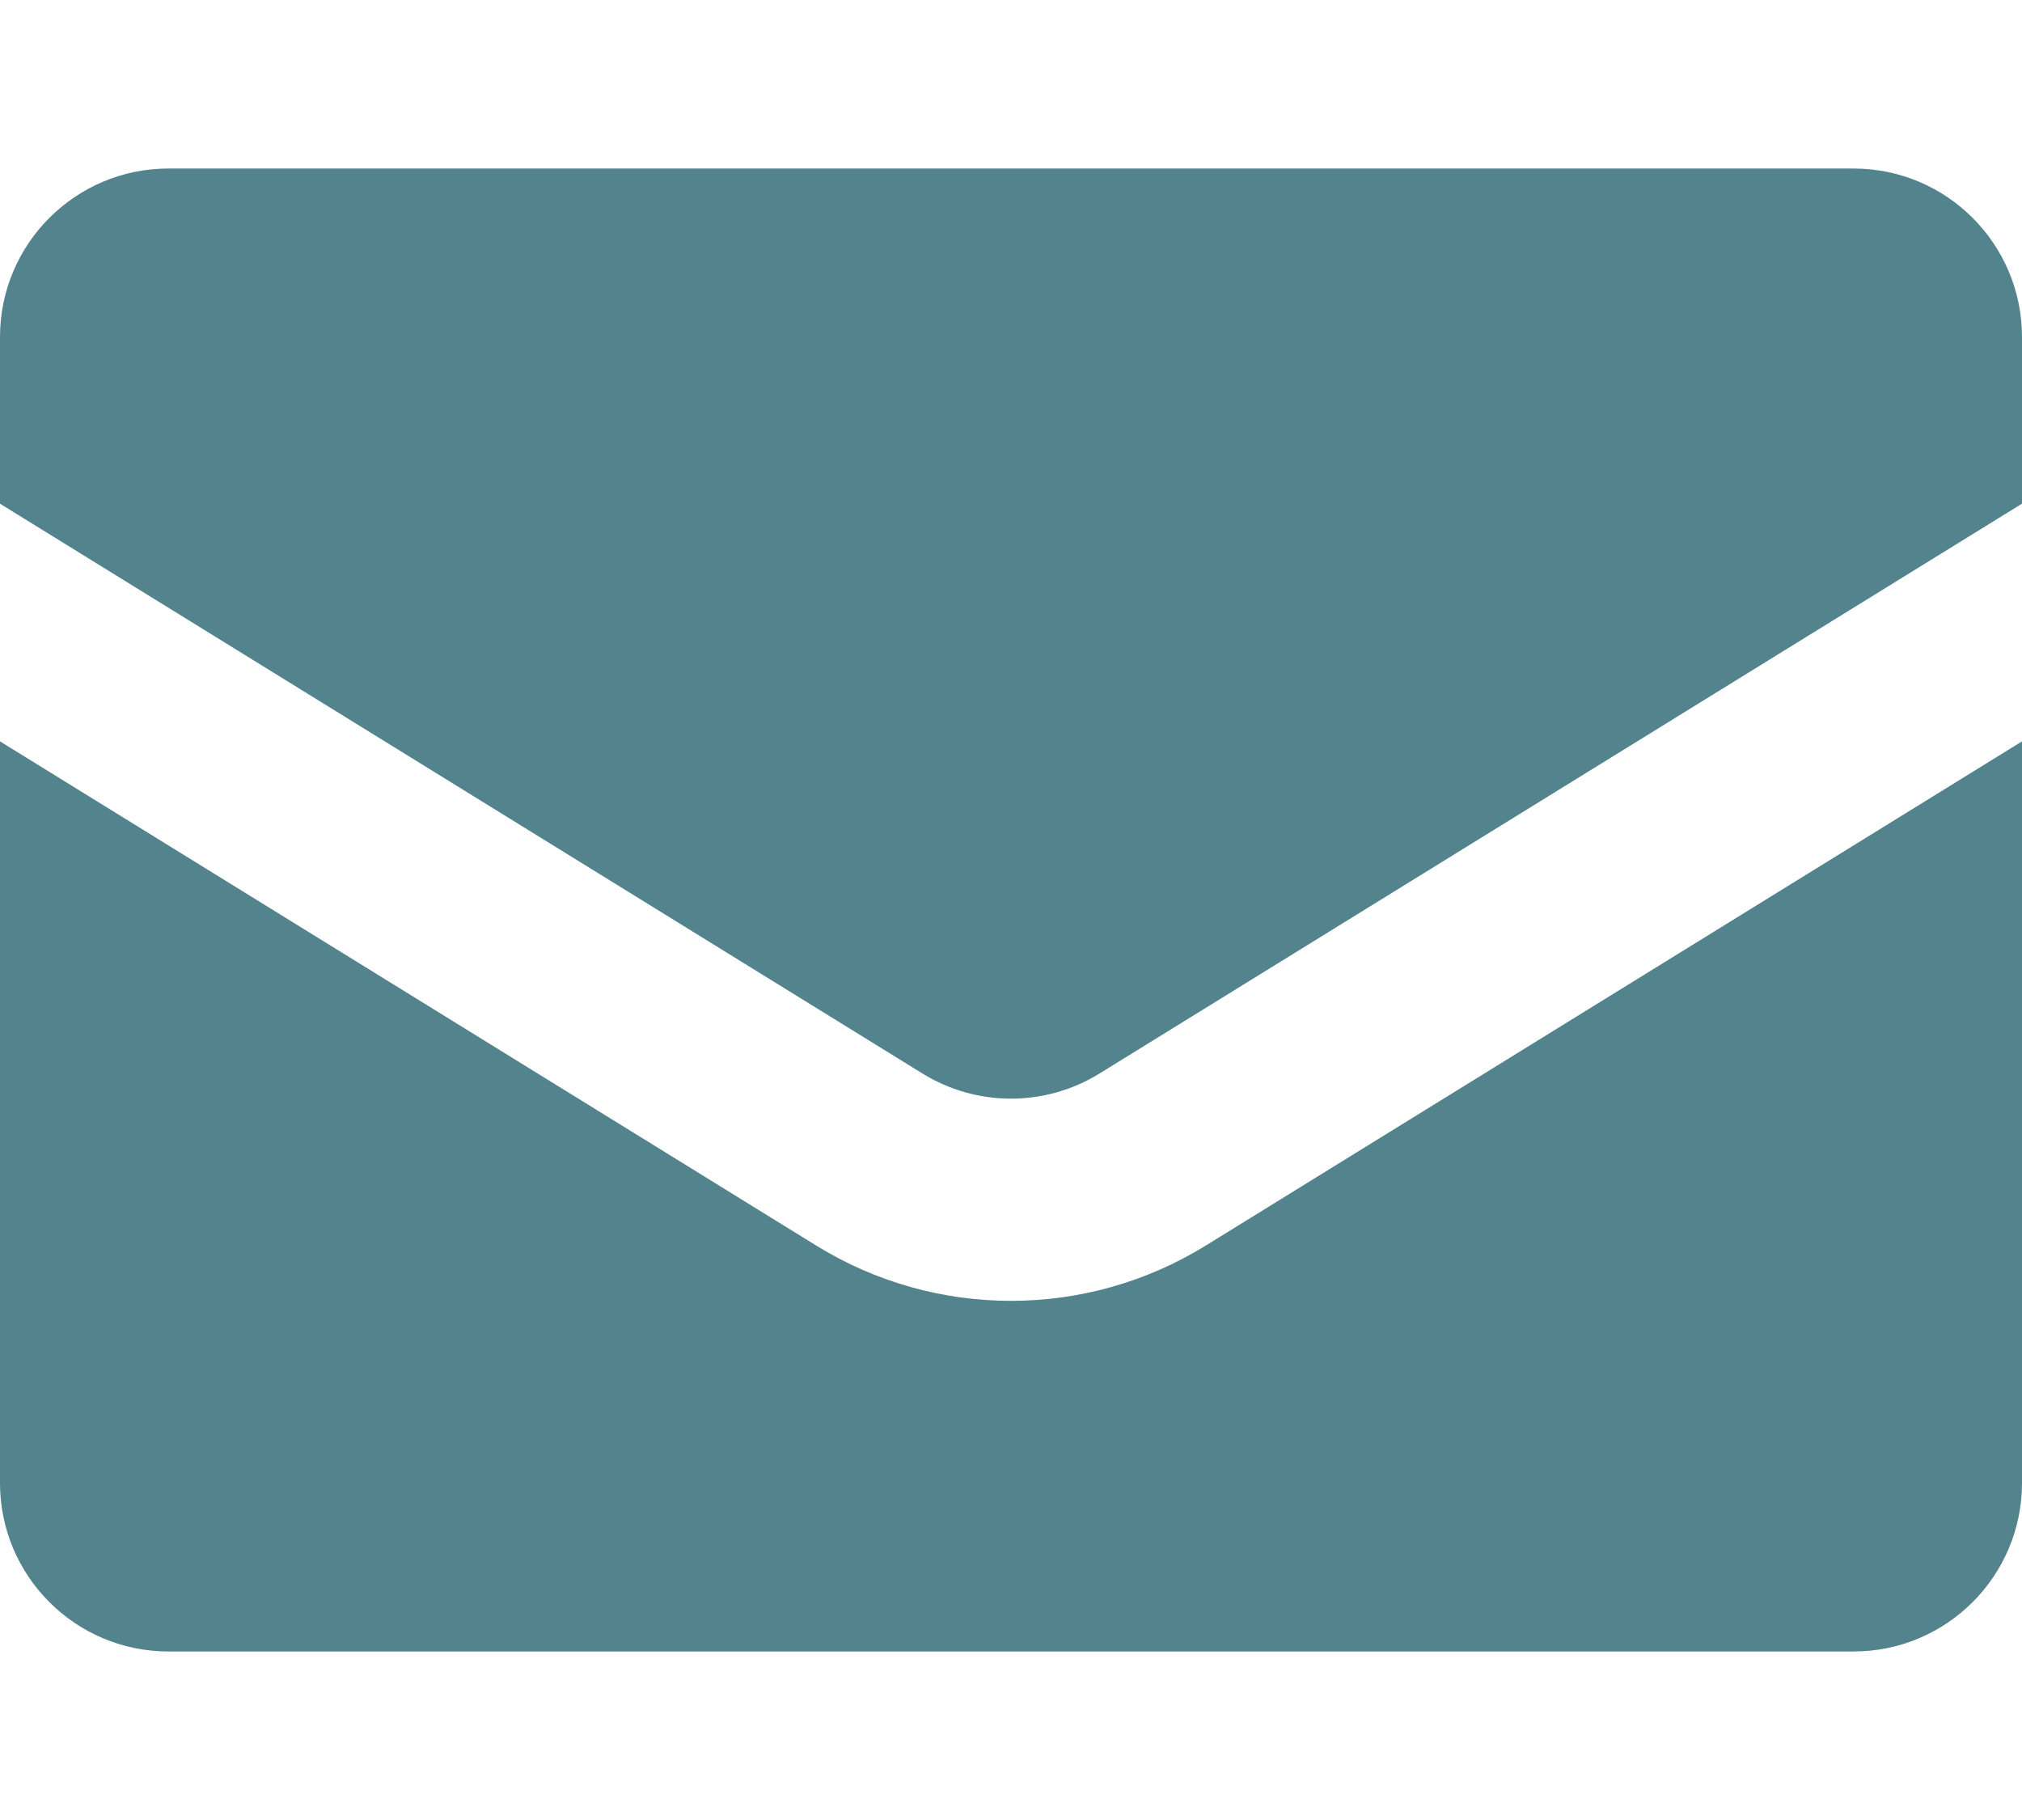
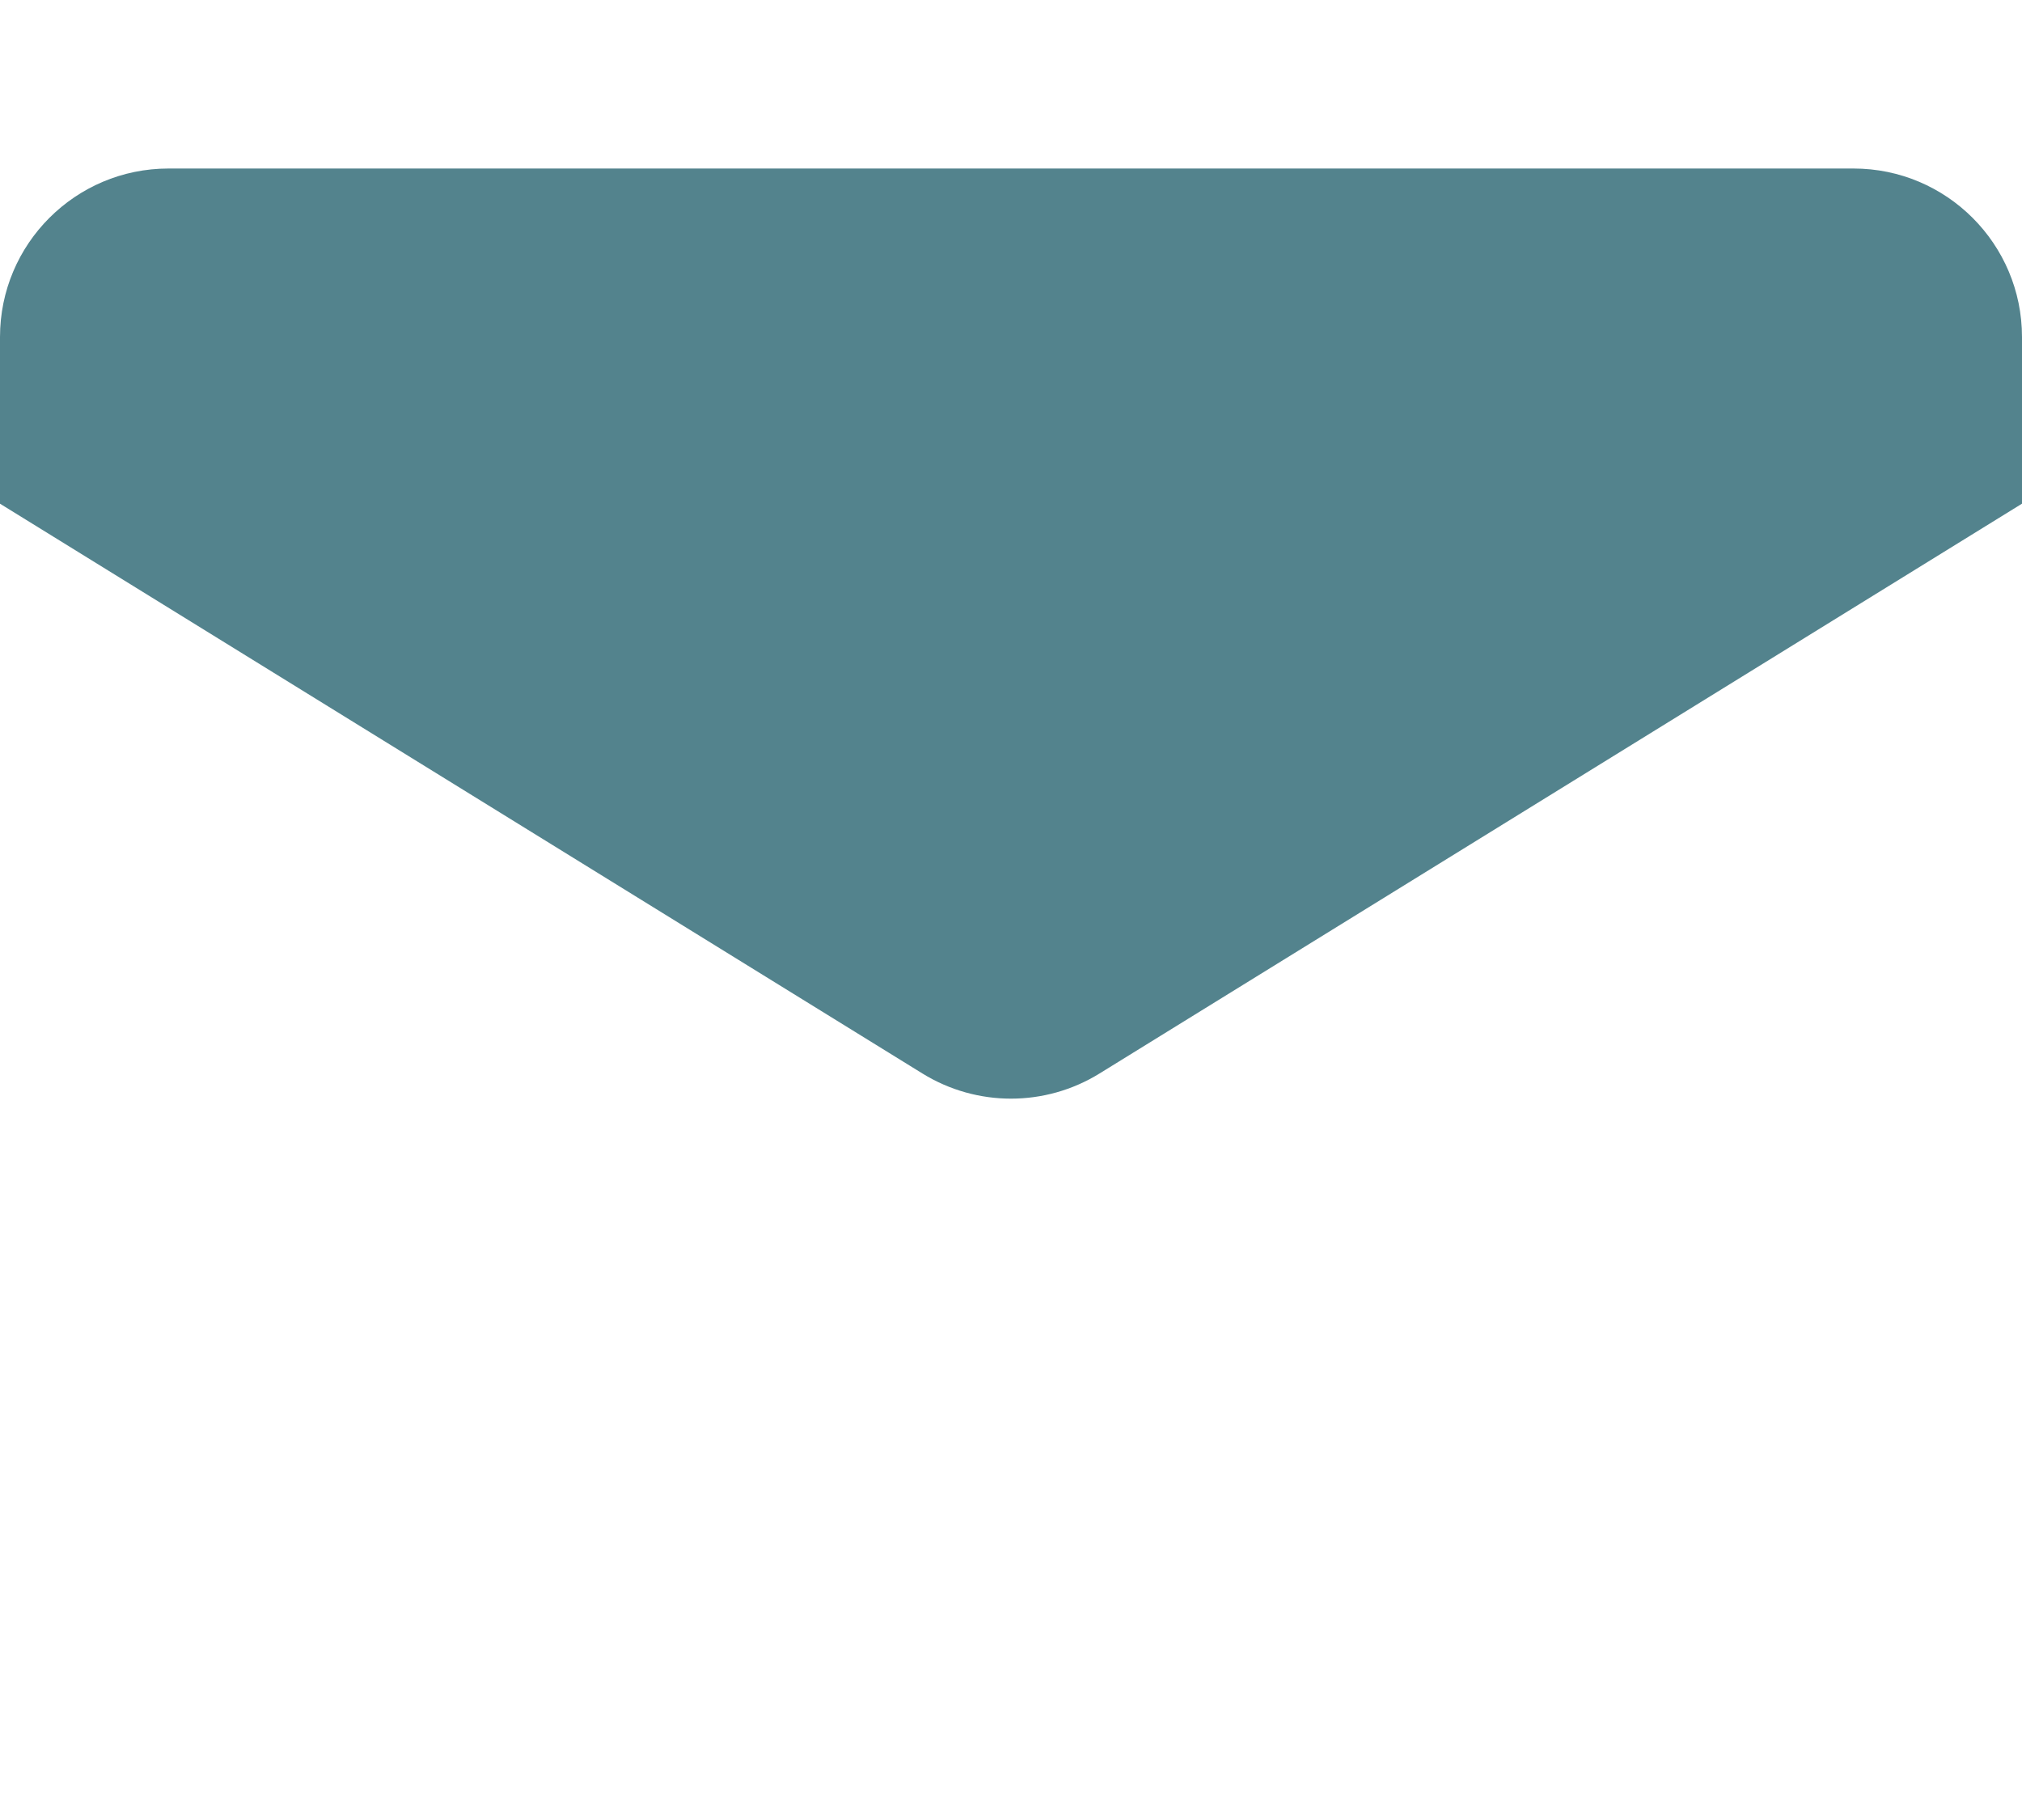
<svg xmlns="http://www.w3.org/2000/svg" width="60" height="54" viewBox="0 0 60 54" fill="none">
  <path d="M5 5C2.239 5 0 7.239 0 10V14.945L27.372 31.851C28.983 32.846 31.017 32.846 32.627 31.851L60 14.944V10C60 7.239 57.761 5 55 5H5Z" fill="#53838D" />
-   <path d="M60 21.997L35.78 36.956C32.237 39.144 27.762 39.144 24.22 36.956L0 21.997V44C0 46.761 2.239 49 5 49H55C57.761 49 60 46.761 60 44V21.997Z" fill="#53838D" />
</svg>